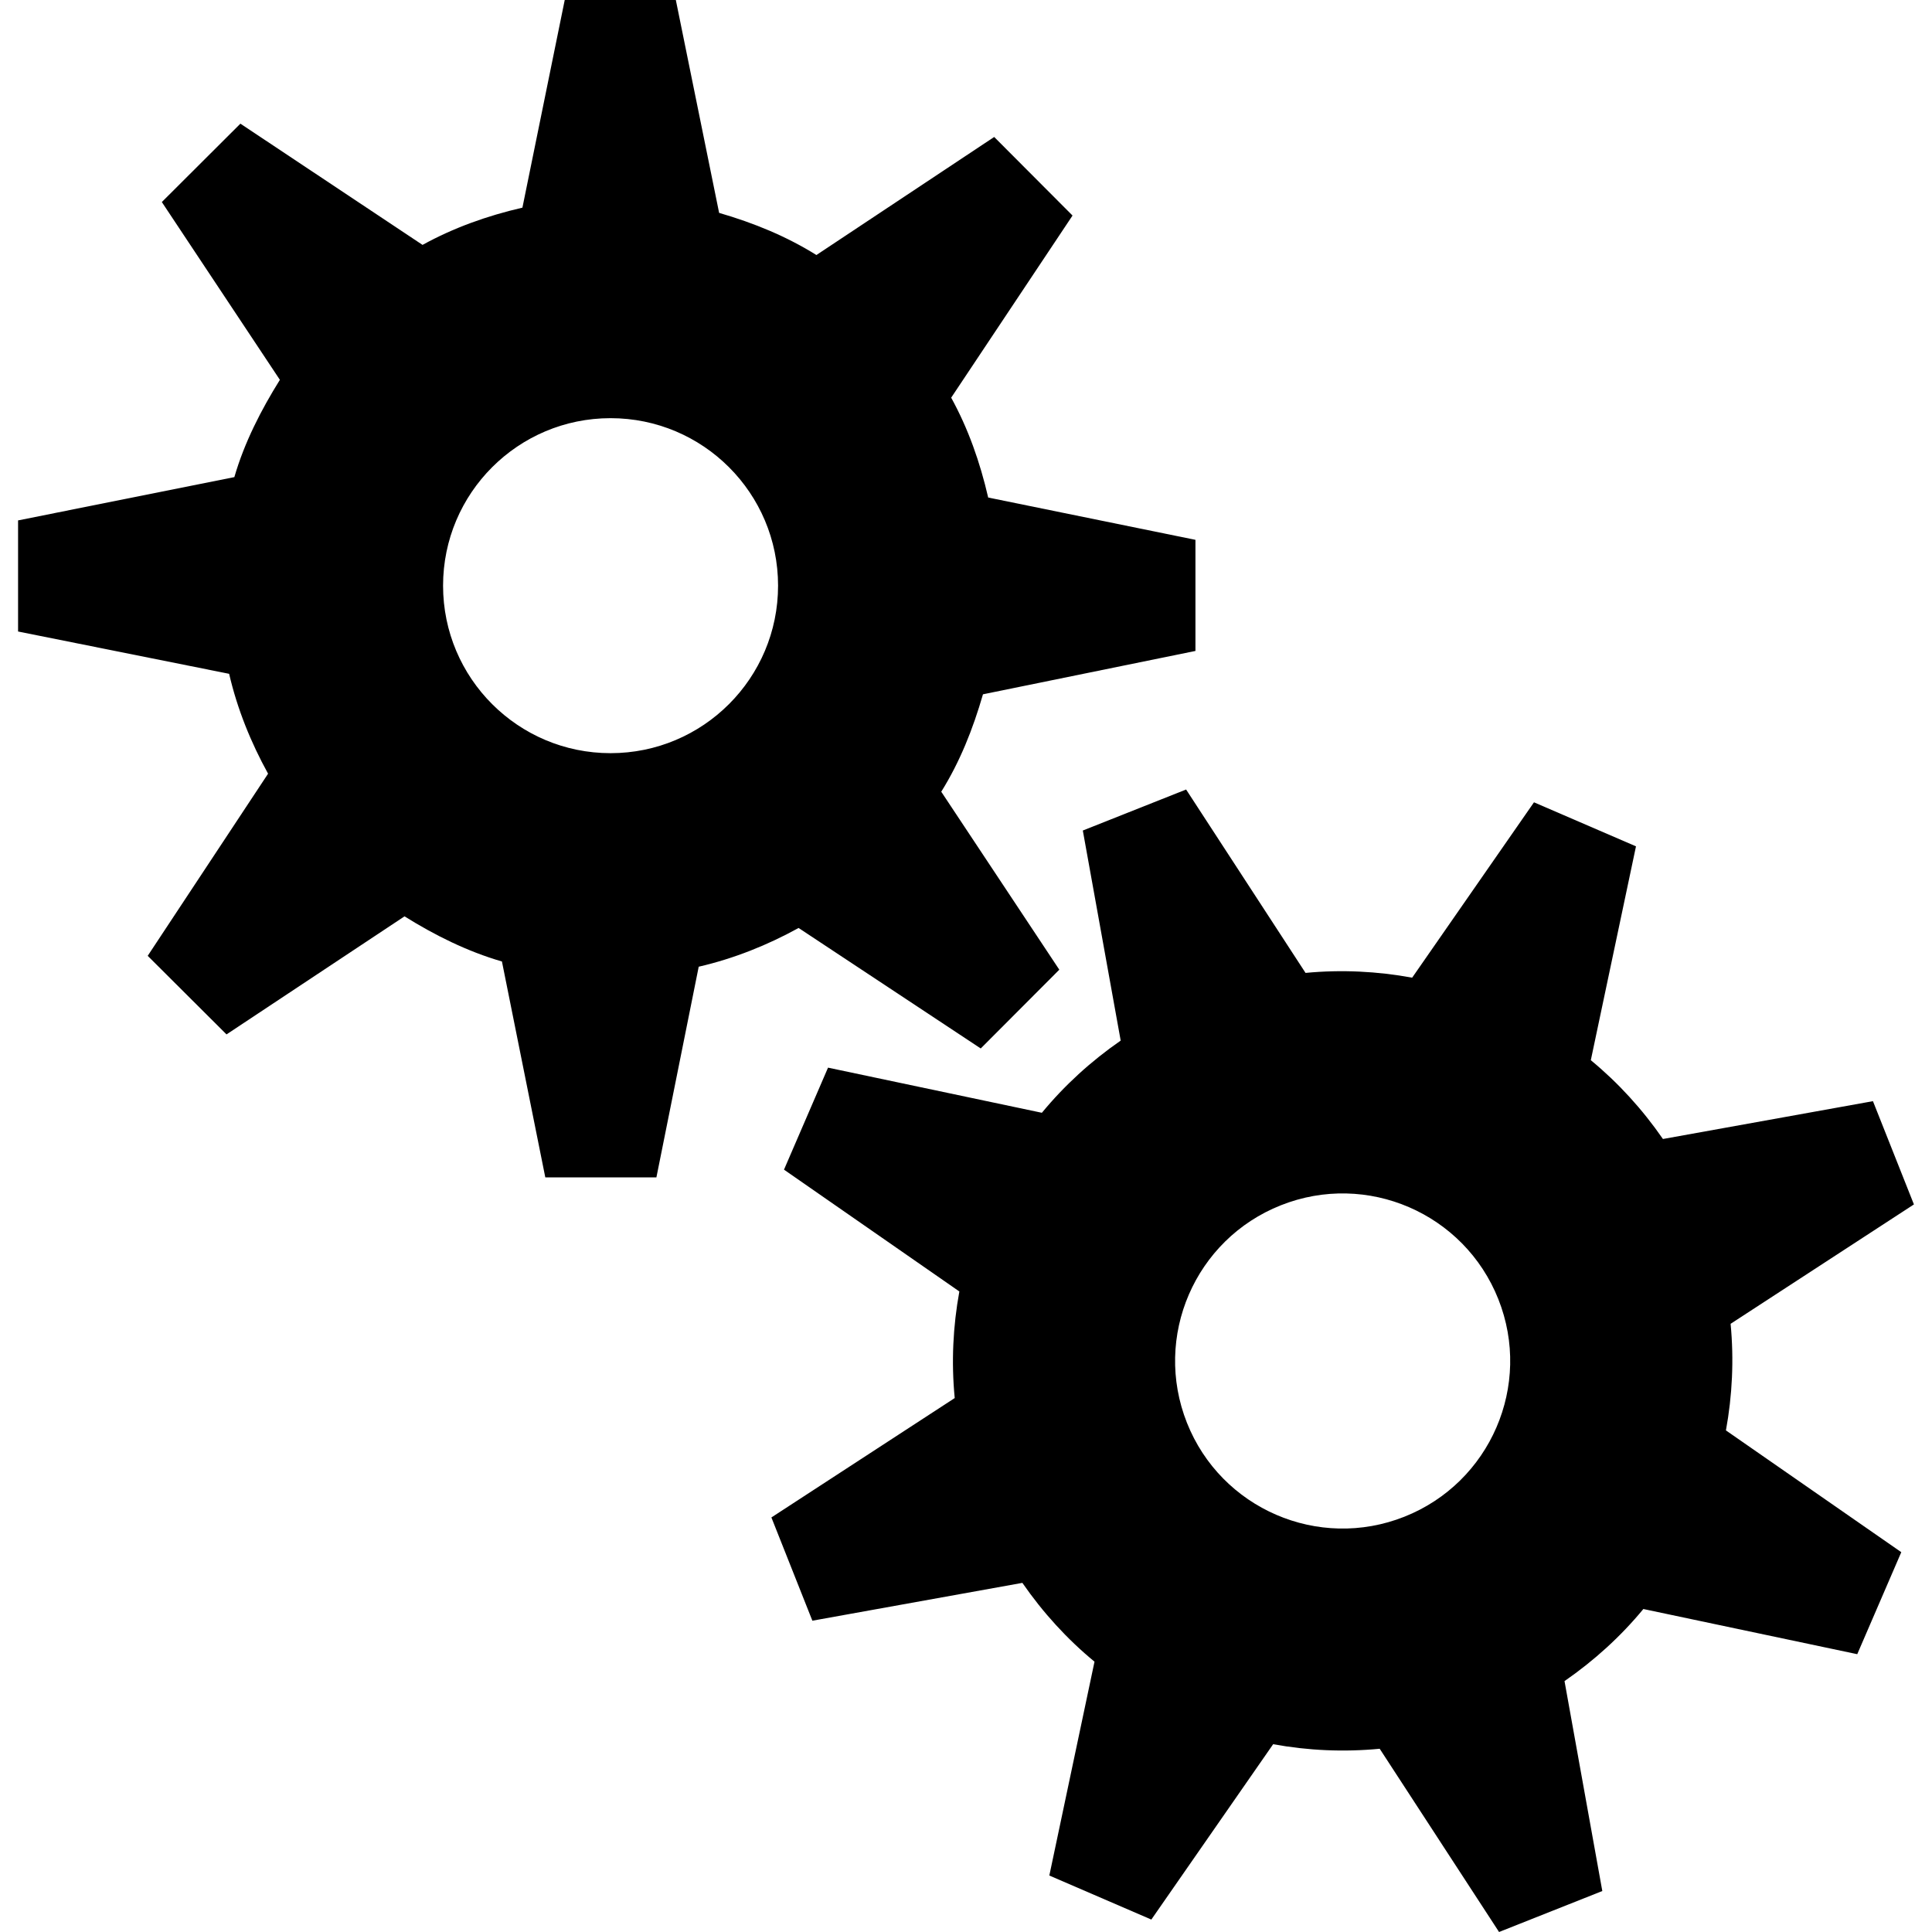
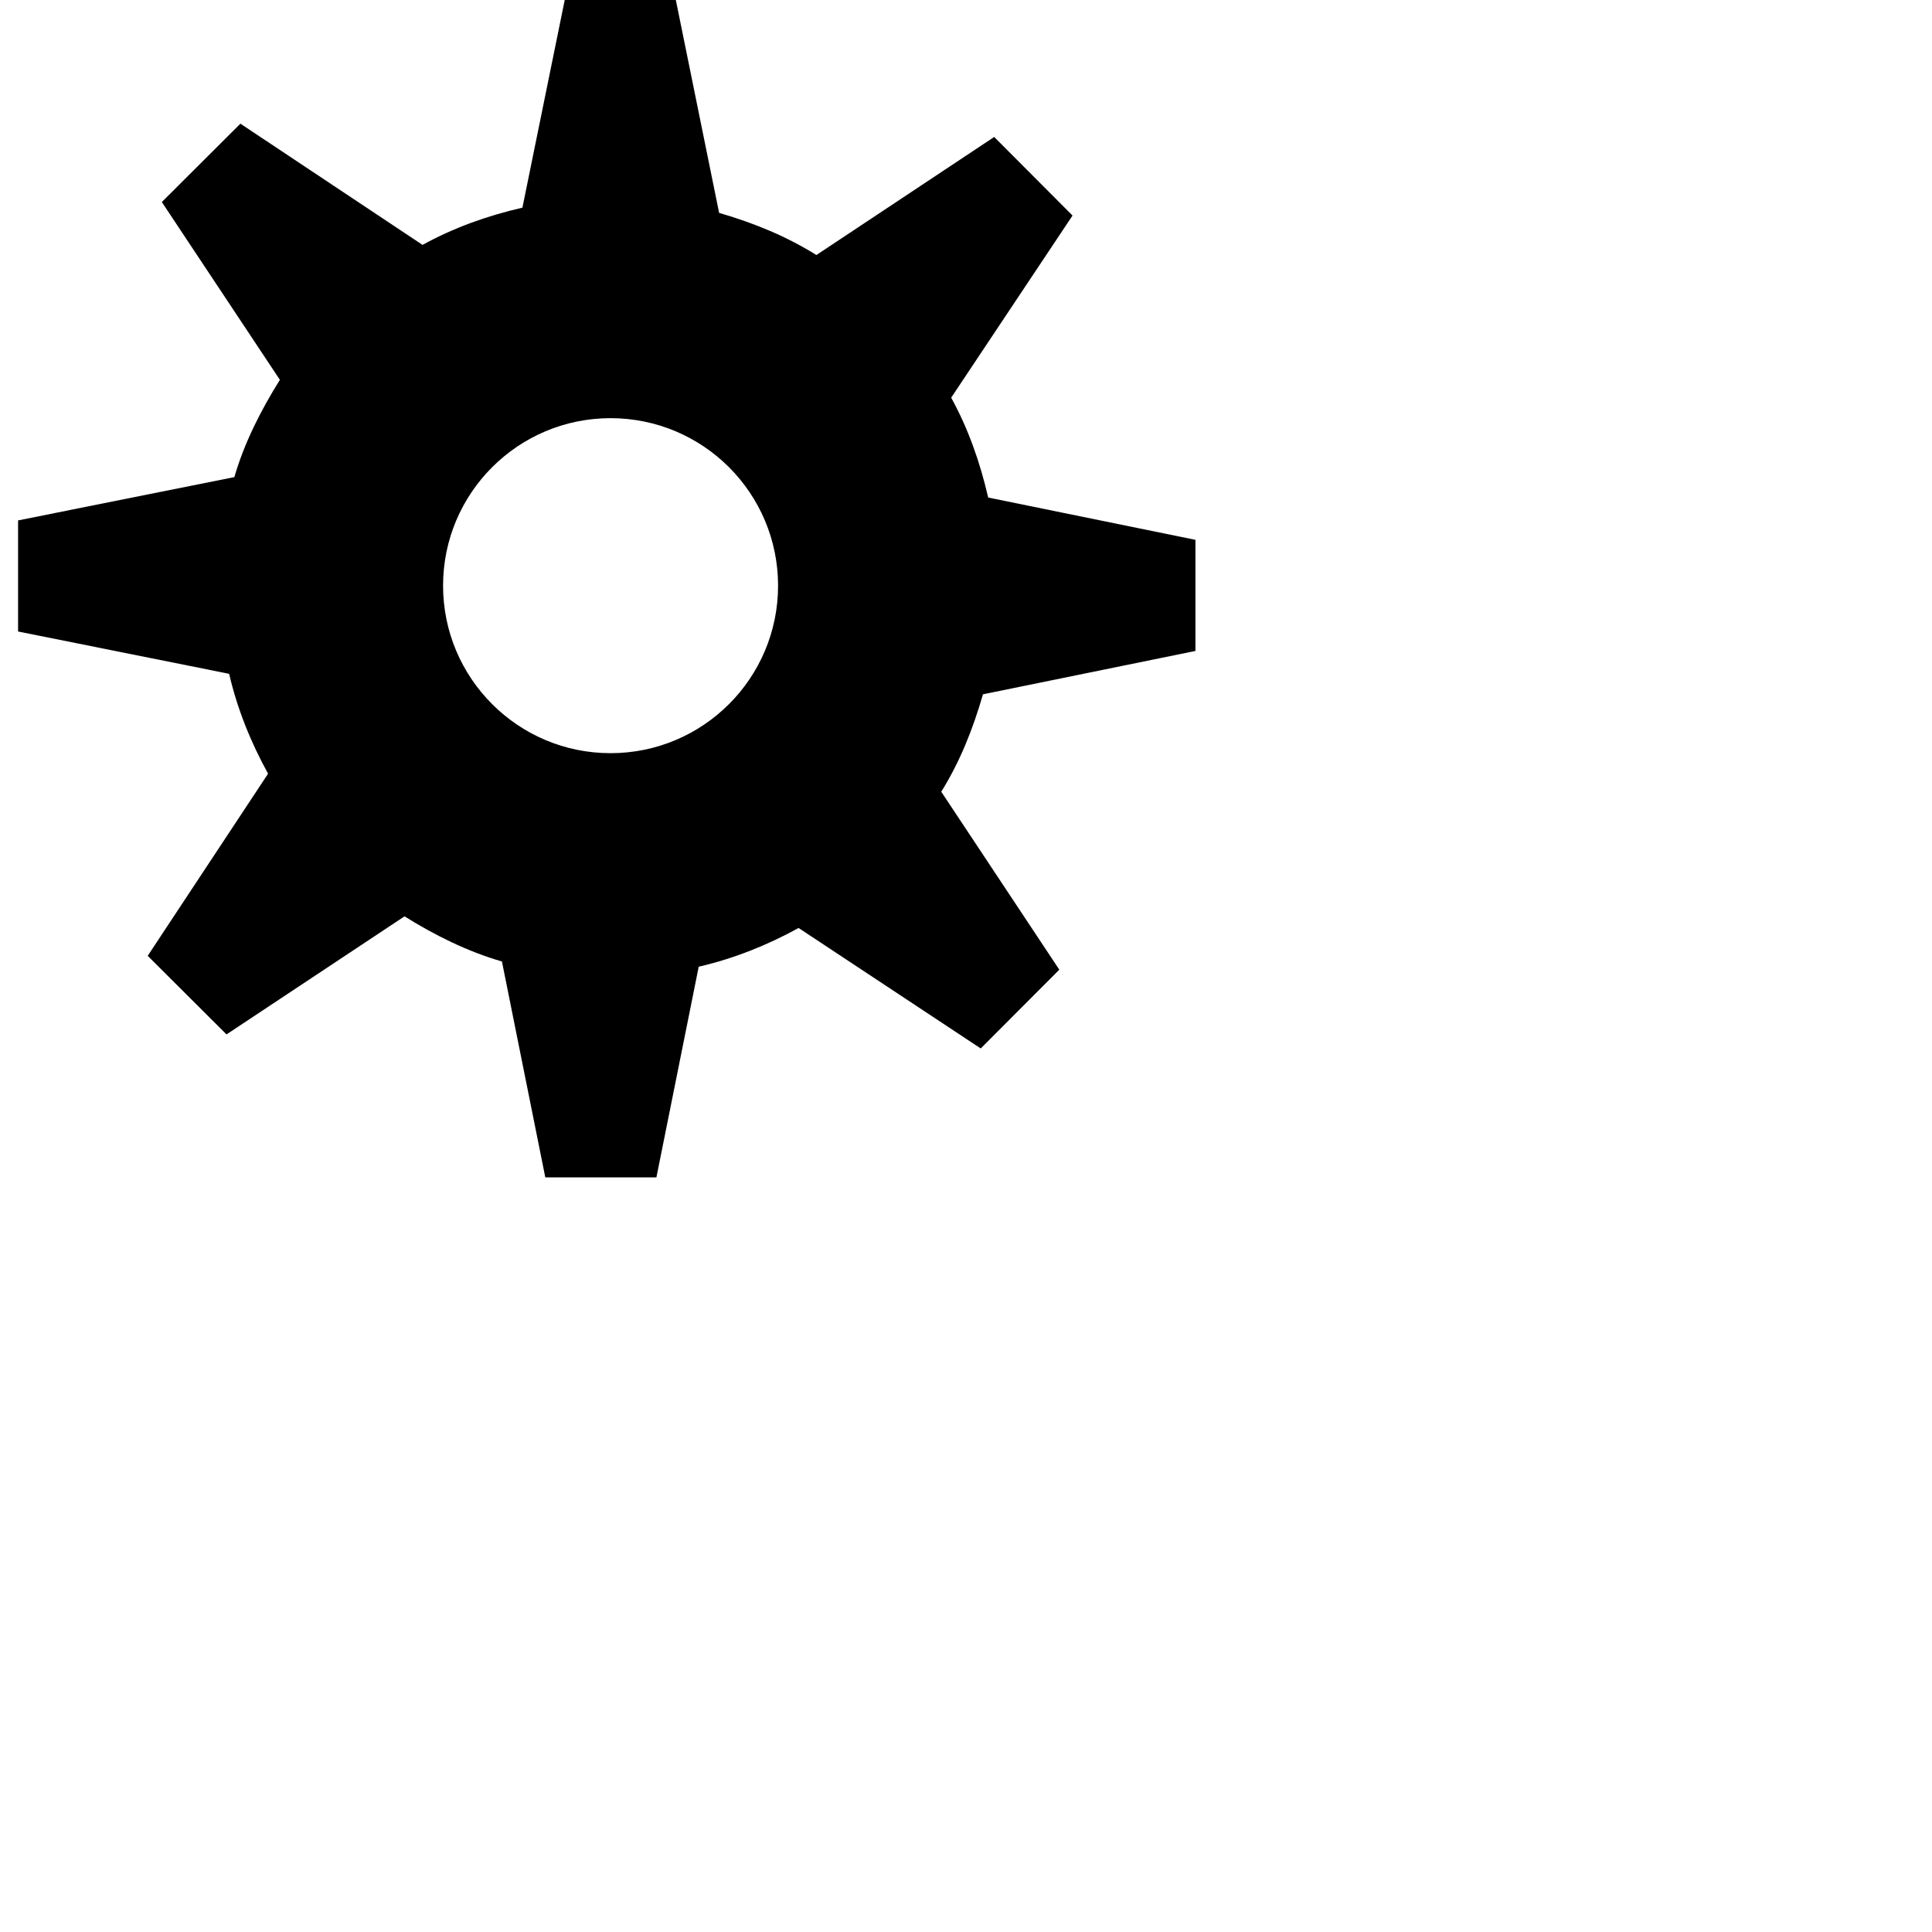
<svg xmlns="http://www.w3.org/2000/svg" fill="#000000" version="1.1" id="Capa_1" width="800px" height="800px" viewBox="0 0 470.744 470.743" xml:space="preserve">
  <g>
    <g id="iconos_2_">
      <path d="M65.317,188.515l-29.328,44.379l19.202,19.145l43.375-28.765c7.306,4.562,15.271,8.549,23.734,10.997l10.566,52.604    h27.072l10.308-51.331c8.616-1.989,16.792-5.279,24.337-9.438l44.379,29.356l19.145-19.191l-28.765-43.366    c4.562-7.306,7.718-15.271,10.165-23.734l51.771-10.567v-27.071l-50.5-10.309c-1.988-8.616-4.867-16.792-9.017-24.327    l29.568-44.38l-19.088-19.144l-43.317,28.764c-7.306-4.562-15.243-7.812-23.706-10.27L164.671,0H137.6l-10.309,50.595    c-8.616,1.989-16.792,4.915-24.336,9.075l-44.38-29.539L39.431,49.228l28.764,43.318c-4.562,7.315-8.645,15.243-11.093,23.706    L4.404,126.799v27.071l51.427,10.309C57.82,172.794,61.157,180.97,65.317,188.515z M148.769,101.889    c22.539,0,40.812,18.273,40.812,40.812s-18.274,40.813-40.812,40.813c-22.539,0-40.813-18.274-40.813-40.813    S126.23,101.889,148.769,101.889z" />
-       <path d="M263.834,202.361l9.228,51.188c-7.268,5.029-13.722,10.939-19.201,17.585l-52.106-10.996l-10.729,24.853l42.726,29.682    c-1.549,8.482-1.979,17.203-1.128,25.972l-44.667,29.09l9.983,25.158l51.169-9.218c5.029,7.268,10.93,13.731,17.575,19.201    l-11.007,52.106l24.854,10.729l29.682-42.725c8.482,1.549,17.184,1.95,25.962,1.109l29.08,44.647l25.159-9.983l-9.209-51.15    c7.268-5.029,13.731-10.92,19.211-17.566l52.116,11.007l10.729-24.853l-42.725-29.673c1.549-8.481,1.979-17.193,1.138-25.972    l44.666-29.089l-9.983-25.159l-51.169,9.218c-5.029-7.267-10.93-13.731-17.575-19.201l11.006-52.106l-24.853-10.729    l-29.682,42.726c-8.482-1.55-17.203-1.999-25.981-1.157l-29.099-44.686L263.834,202.361z M312.086,293.674    c20.952-8.319,44.677,1.932,52.996,22.883c8.319,20.952-1.932,44.677-22.884,52.996c-20.951,8.319-44.676-1.932-52.995-22.884    C280.894,325.708,291.135,301.983,312.086,293.674z" />
    </g>
  </g>
</svg>